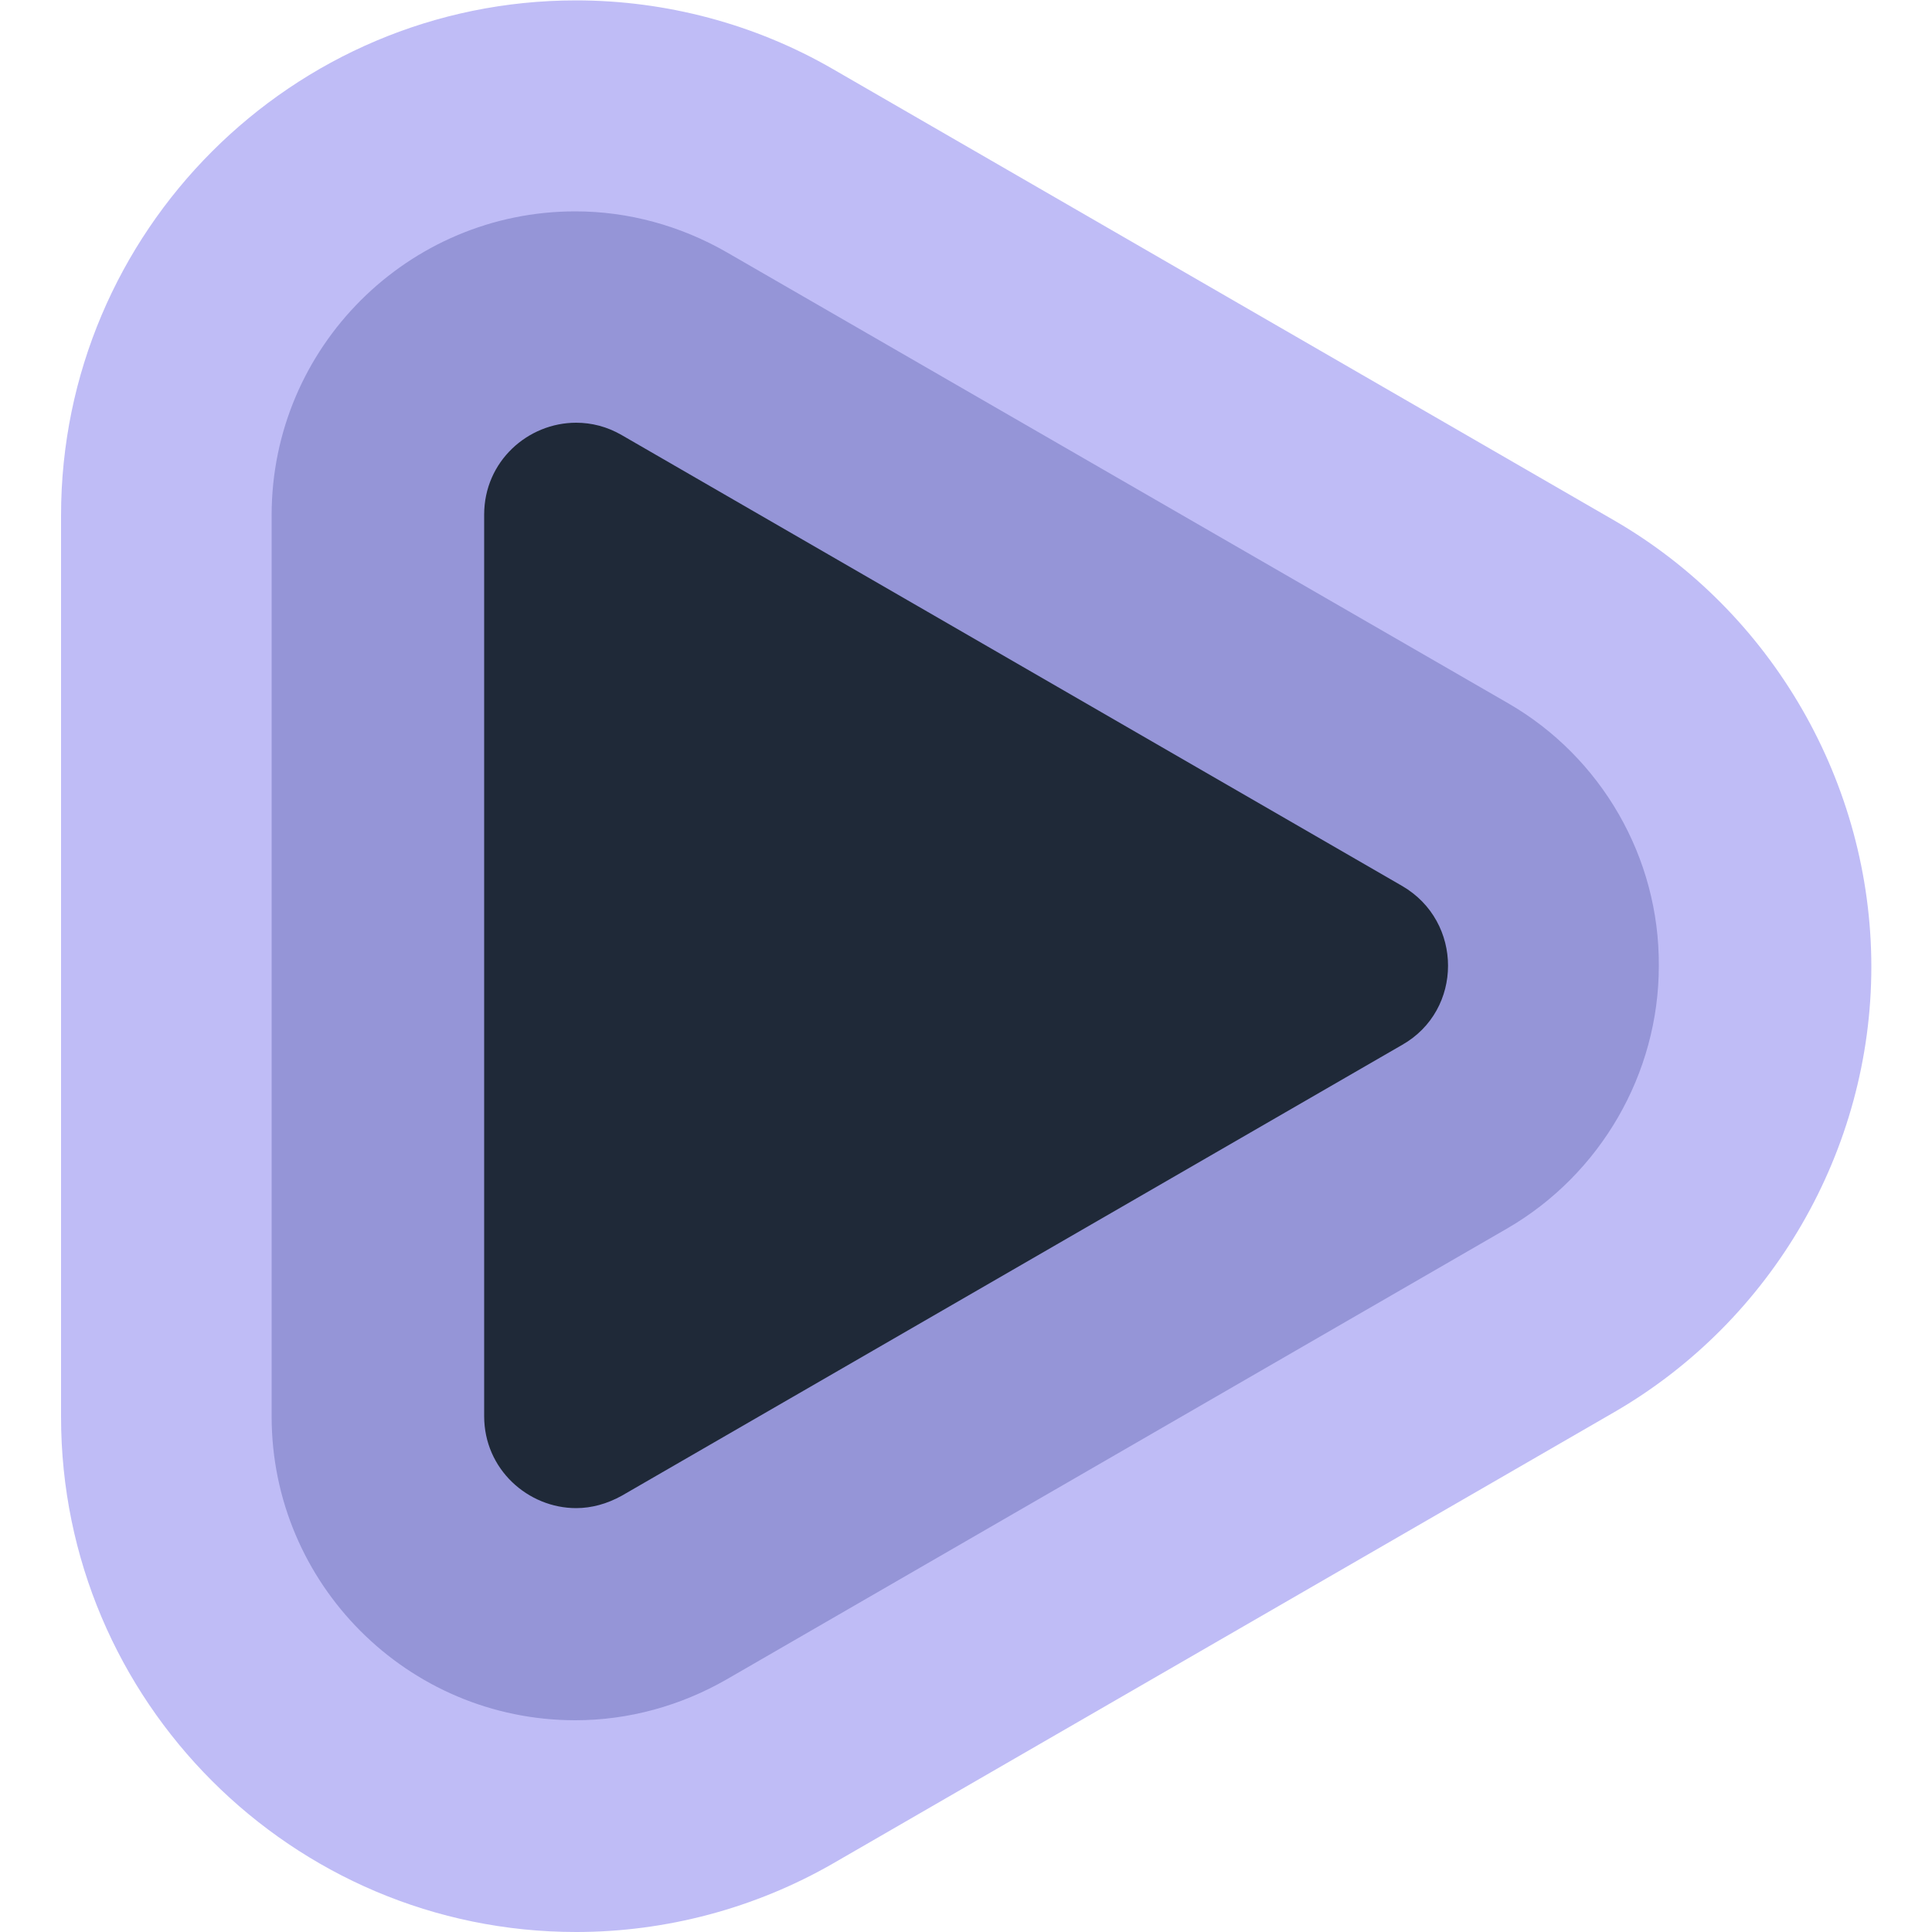
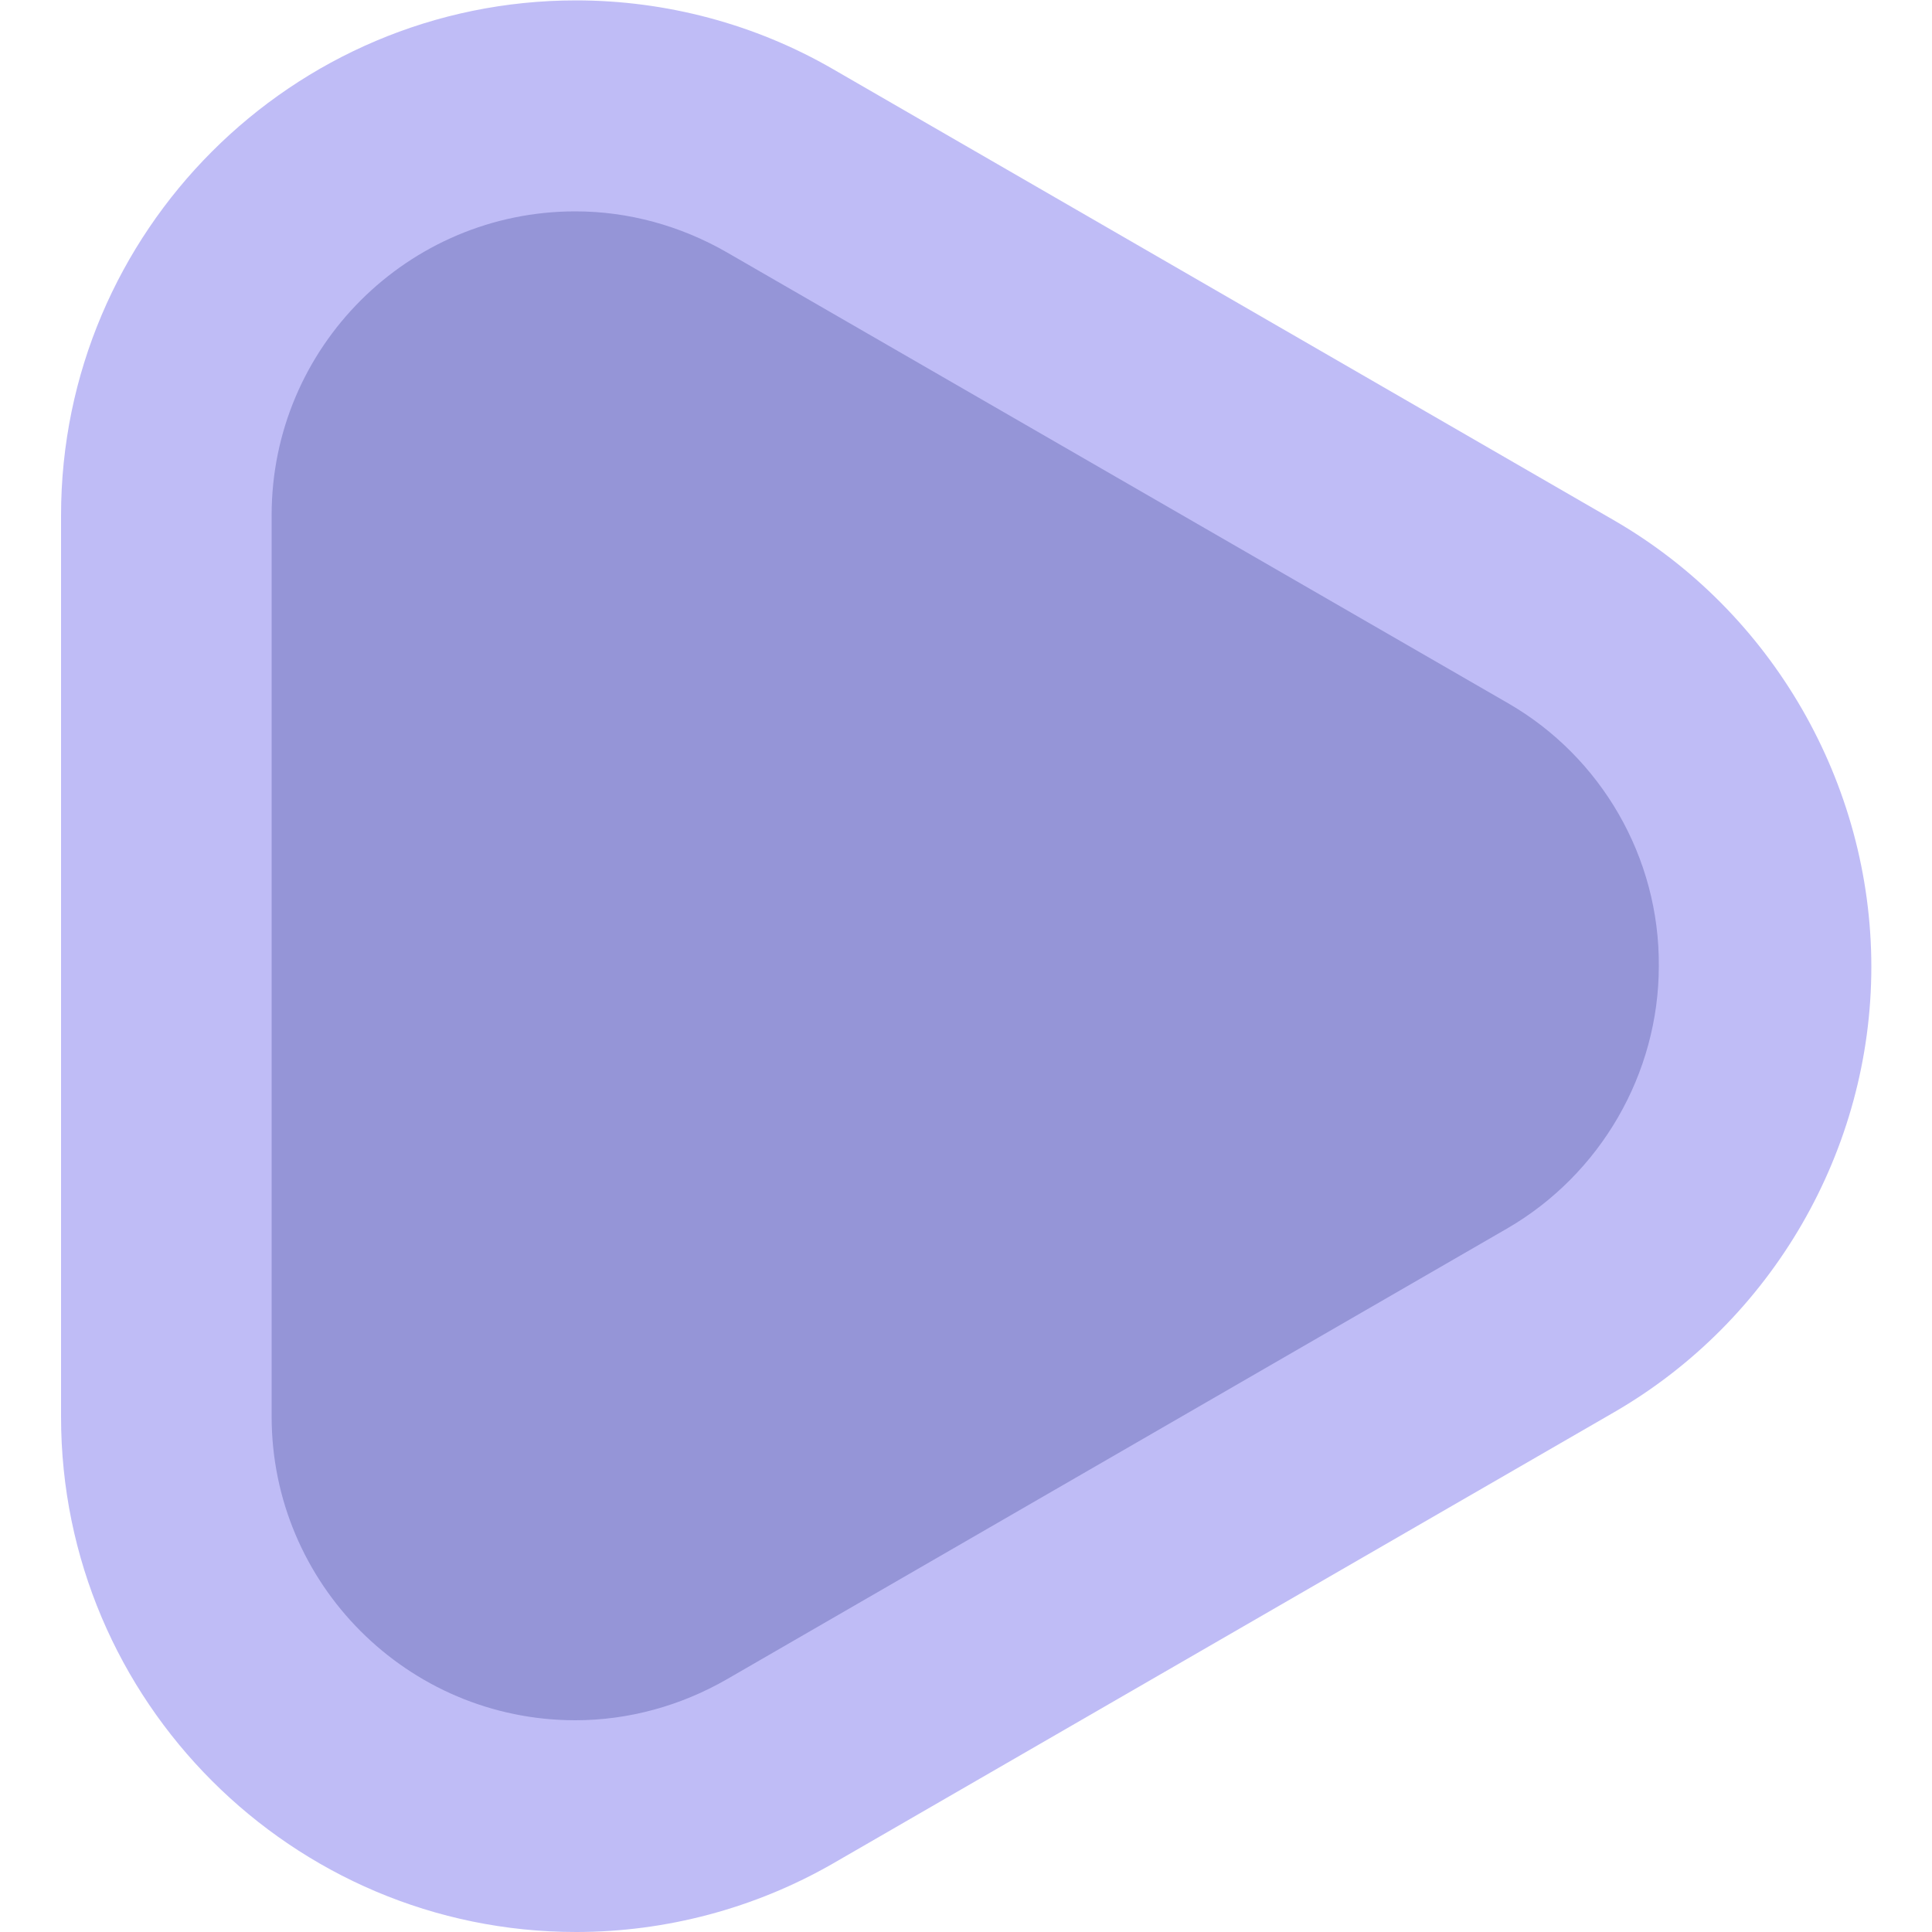
<svg xmlns="http://www.w3.org/2000/svg" version="1.1" id="Layer_1" x="0px" y="0px" viewBox="0 0 500 500" style="enable-background:new 0 0 500 500;" xml:space="preserve">
  <style type="text/css">
	.st0{fill:#BFBCF6;}
	.st1{fill:#9595D7;}
	.st2{fill:#1F2938;}
</style>
  <g>
    <g>
      <g>
        <path class="st0" d="M417.6,134.6l-202-116.7C195.4,6.2,172.3,0.1,149.1,0.1C75.6,0.1,15.8,59.9,15.8,133.4v233.3     c0,73.5,59.8,133.3,133.3,133.3c23.2,0,46.3-6.1,66.6-17.8l202-116.7c41-23.7,66.6-67.9,66.6-115.3S458.7,158.3,417.6,134.6z" />
      </g>
      <g>
        <path class="st1" d="M390.3,182L188.1,65.3c-12-6.9-25.5-10.6-39.2-10.6c-43.3,0-78.6,35.2-78.6,78.6v233.3     c0,43.3,35.2,78.6,78.6,78.6c13.7,0,27.2-3.7,39.2-10.6l202-116.7c24.1-14,39.2-40,39.2-67.9C429.5,221.9,414.4,195.9,390.3,182z     " />
      </g>
      <g>
-         <path class="st2" d="M362.9,229.3l-202-116.7c-3.8-2.2-7.8-3.2-11.8-3.2c-12.5,0-23.8,10-23.8,23.8v233.3     c0,13.8,11.4,23.8,23.8,23.8c4,0,8-1.1,11.8-3.2l202-116.7C378.7,261.4,378.7,238.5,362.9,229.3z" />
-       </g>
+         </g>
    </g>
  </g>
</svg>